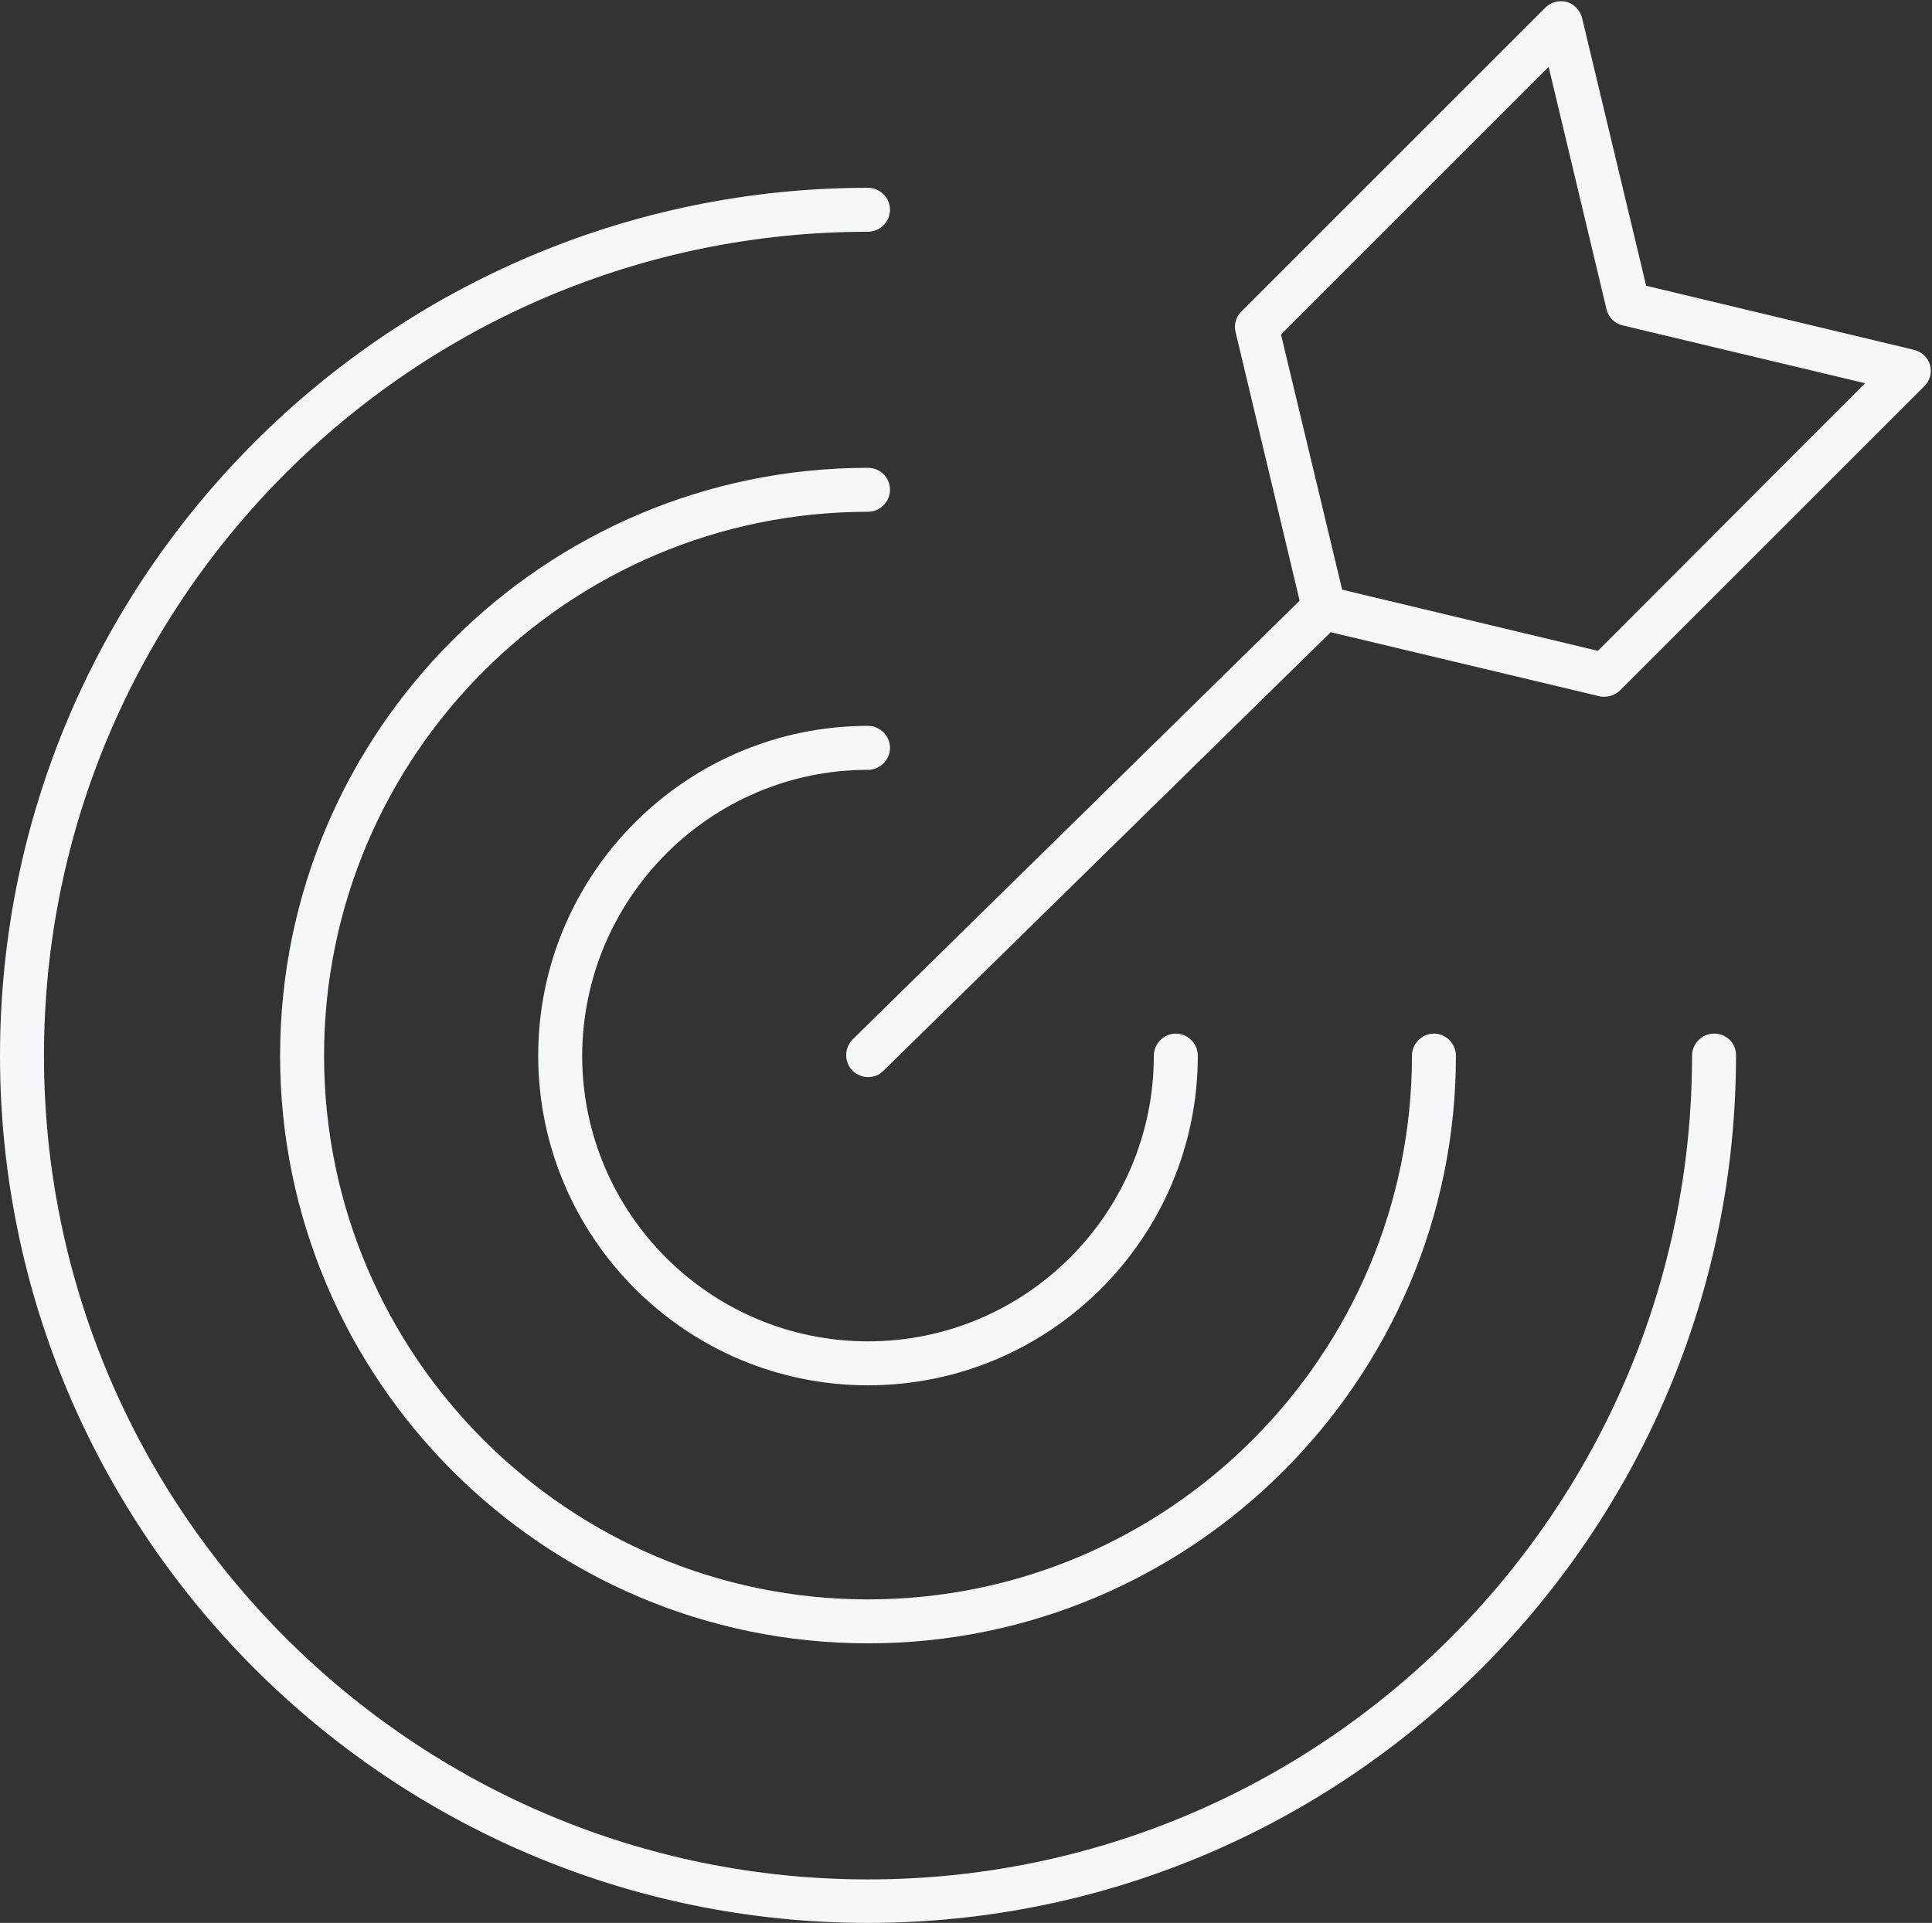
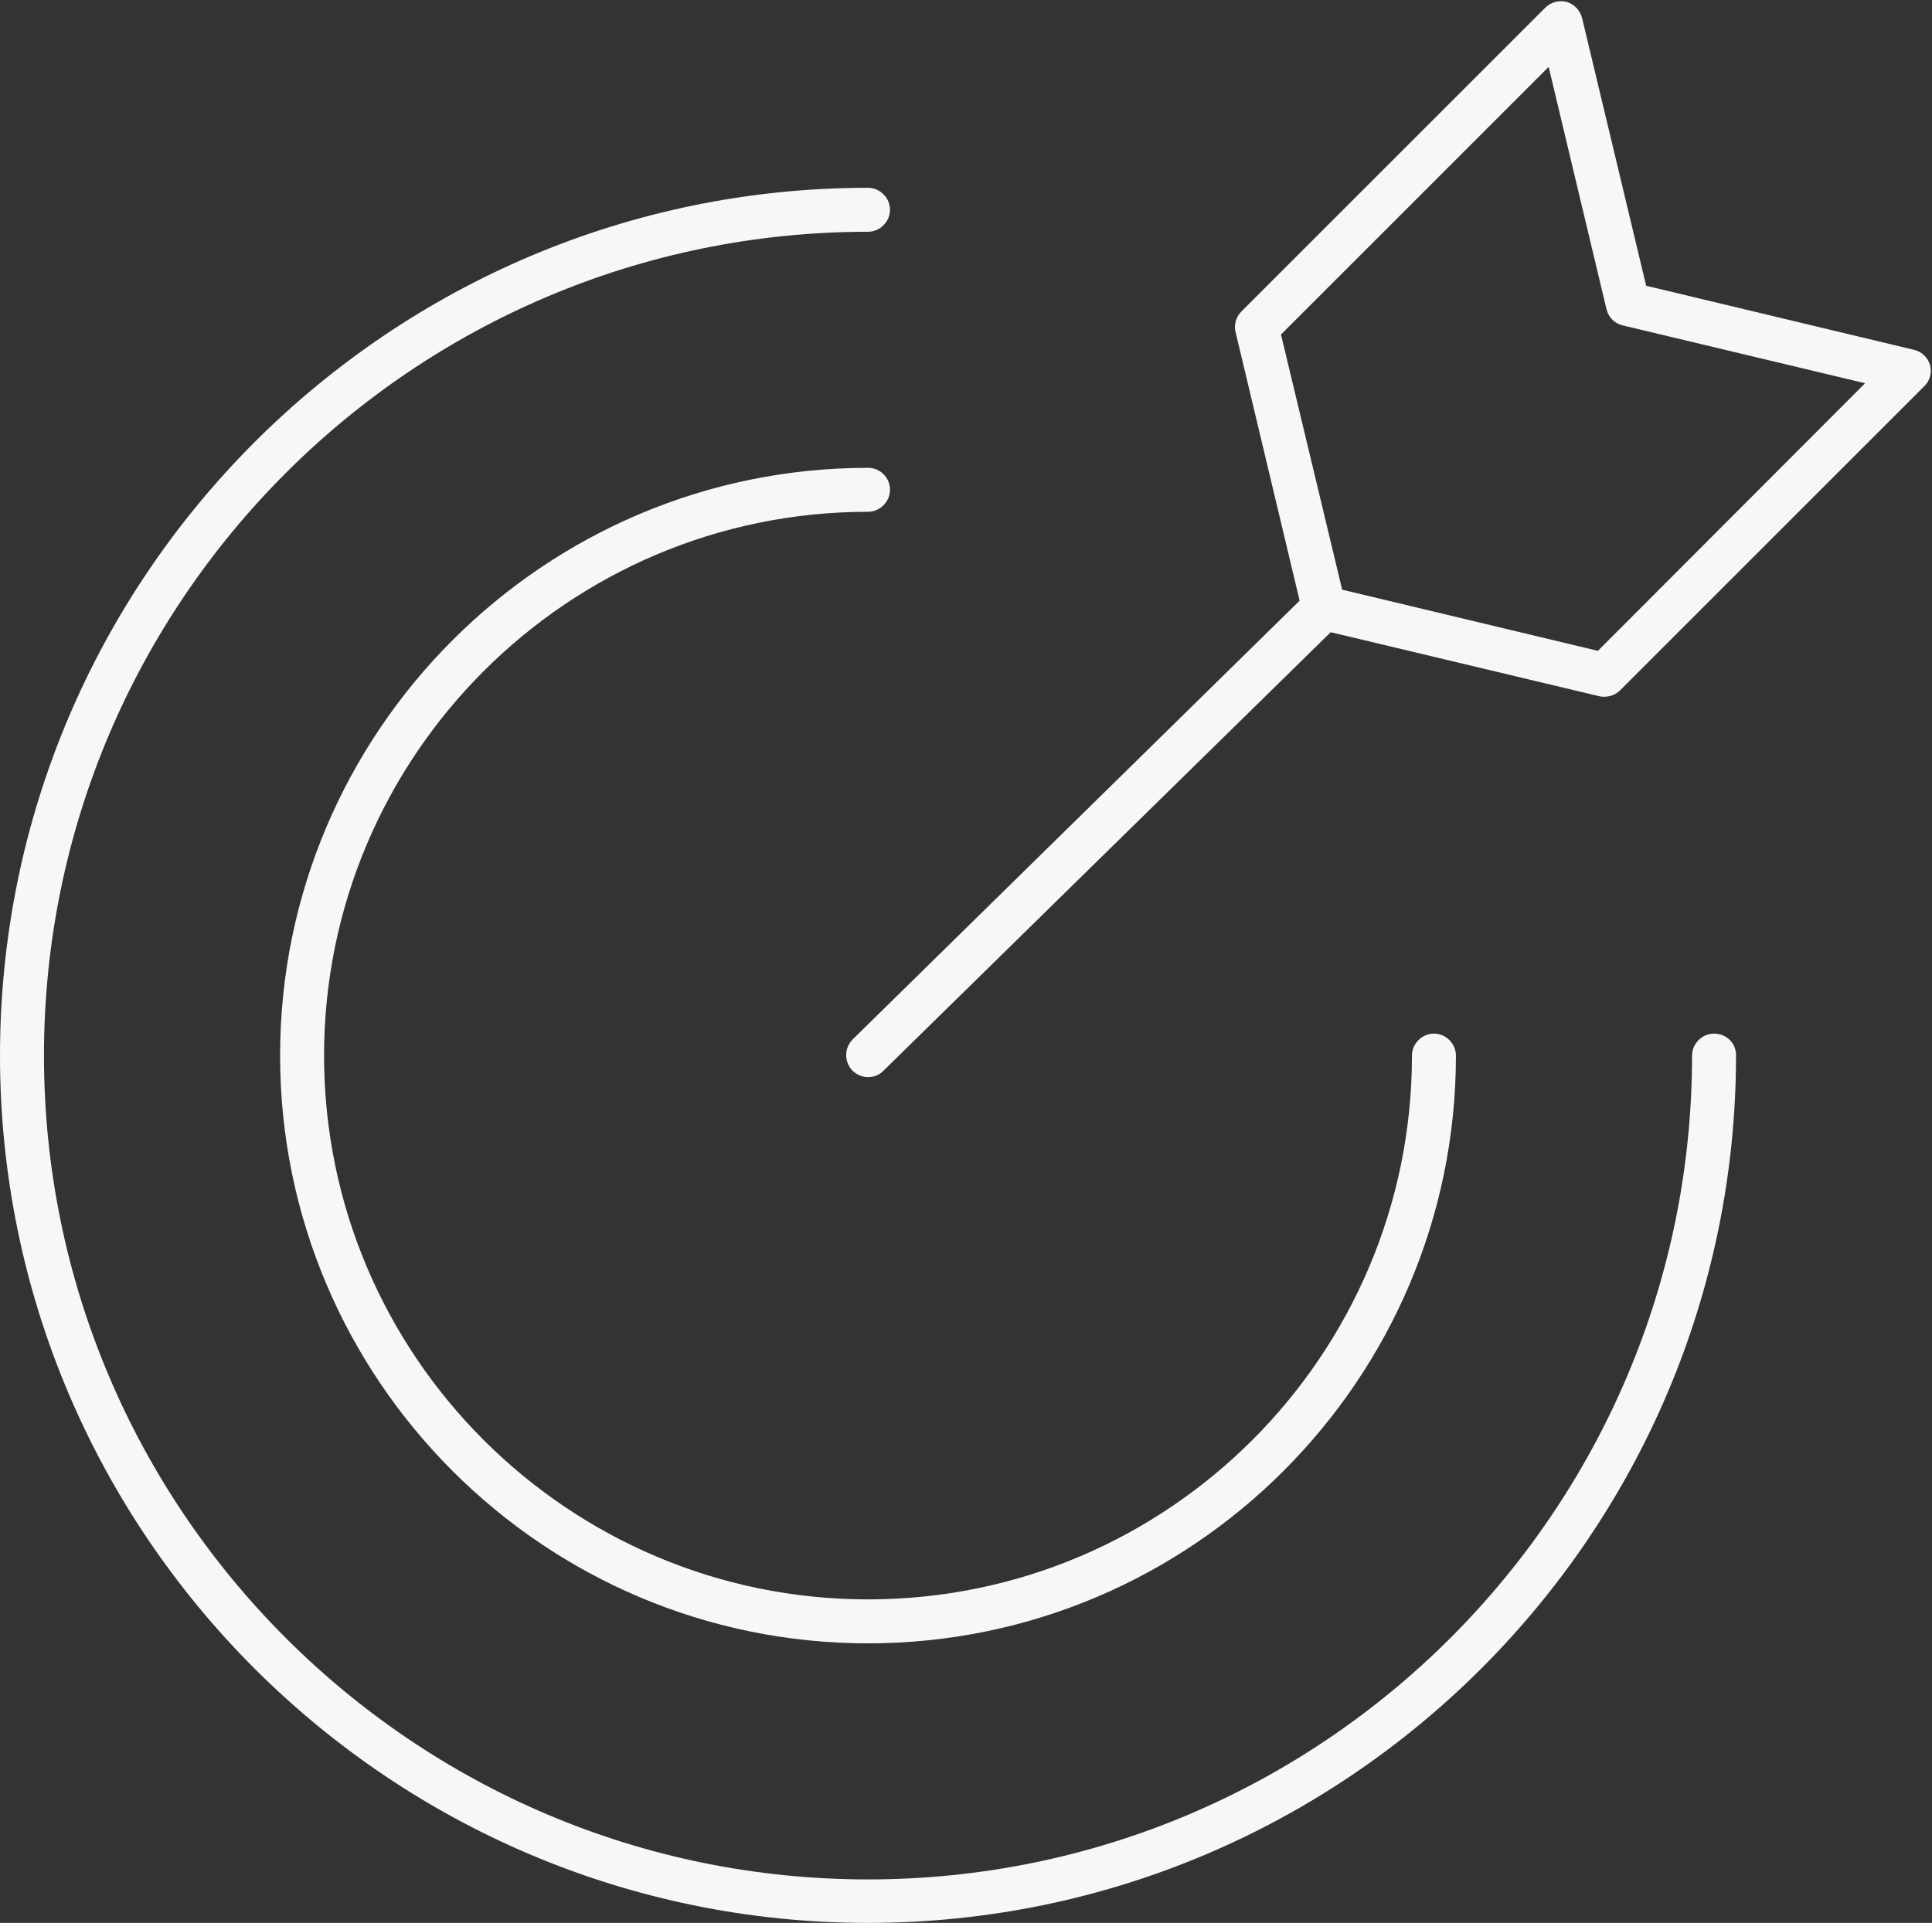
<svg xmlns="http://www.w3.org/2000/svg" fill="#f6f7f8" height="402.4" preserveAspectRatio="xMidYMid meet" version="1" viewBox="54.0 54.6 404.2 402.4" width="404.2" zoomAndPan="magnify">
  <rect x="54.0" y="54.6" width="404.2" height="402.4" fill="#333333" stroke="none" />
  <g id="change1_1">
-     <path d="M235.6,215.7c2.5,0,4.6-2.1,4.6-4.6s-2.1-4.6-4.6-4.6c-38,0-69,30.9-69,69c0,38,30.9,69,69,69c38,0,69-30.9,69-69 c0-2.5-2.1-4.6-4.6-4.6c-2.5,0-4.6,2.1-4.6,4.6c0,33-26.8,59.8-59.8,59.8c-33,0-59.8-26.8-59.8-59.8 C175.9,242.5,202.7,215.7,235.6,215.7z" />
    <path d="M235.6,152.5c-67.8,0-123,55.2-123,123c0,67.8,55.2,123,123,123c67.8,0,123-55.2,123-123c0-2.5-2.1-4.6-4.6-4.6 c-2.5,0-4.6,2.1-4.6,4.6c0,62.7-51,113.8-113.8,113.8c-62.7,0-113.8-51-113.8-113.8c0-62.7,51-113.8,113.8-113.8 c2.5,0,4.6-2.1,4.6-4.6C240.2,154.6,238.2,152.5,235.6,152.5z" />
    <path d="M412.6,270.9c-2.5,0-4.6,2.1-4.6,4.6c0,95.1-77.3,172.4-172.4,172.4S63.2,370.5,63.2,275.5c0-95.1,77.3-172.4,172.4-172.4 c2.5,0,4.6-2.1,4.6-4.6c0-2.5-2.1-4.6-4.6-4.6C135.5,93.9,54,175.3,54,275.5C54,375.6,135.5,457,235.6,457 c100.1,0,181.6-81.5,181.6-181.6C417.2,272.9,415.2,270.9,412.6,270.9z" />
    <path d="M457.8,131c-0.5-1.6-1.7-2.8-3.4-3.2l-56-13.4l-13.4-56c-0.4-1.6-1.6-2.9-3.2-3.4c-1.6-0.4-3.3,0-4.5,1.2l-63.6,63.6 c-1.1,1.1-1.6,2.8-1.2,4.3l13.4,56.2l-93.5,91.8c-1.8,1.8-1.8,4.7-0.1,6.5c0.9,0.9,2.1,1.4,3.3,1.4c1.2,0,2.3-0.4,3.2-1.3 l93.6-91.8l56.2,13.4c0.4,0.1,0.7,0.1,1.1,0.1c1.2,0,2.4-0.5,3.2-1.3l63.6-63.6C457.8,134.3,458.2,132.6,457.8,131z M388.3,190.8 l-53.5-12.8L322,124.6l56-56l12.1,50.7c0.4,1.7,1.7,3,3.4,3.4l50.7,12.1L388.3,190.8z" />
  </g>
</svg>